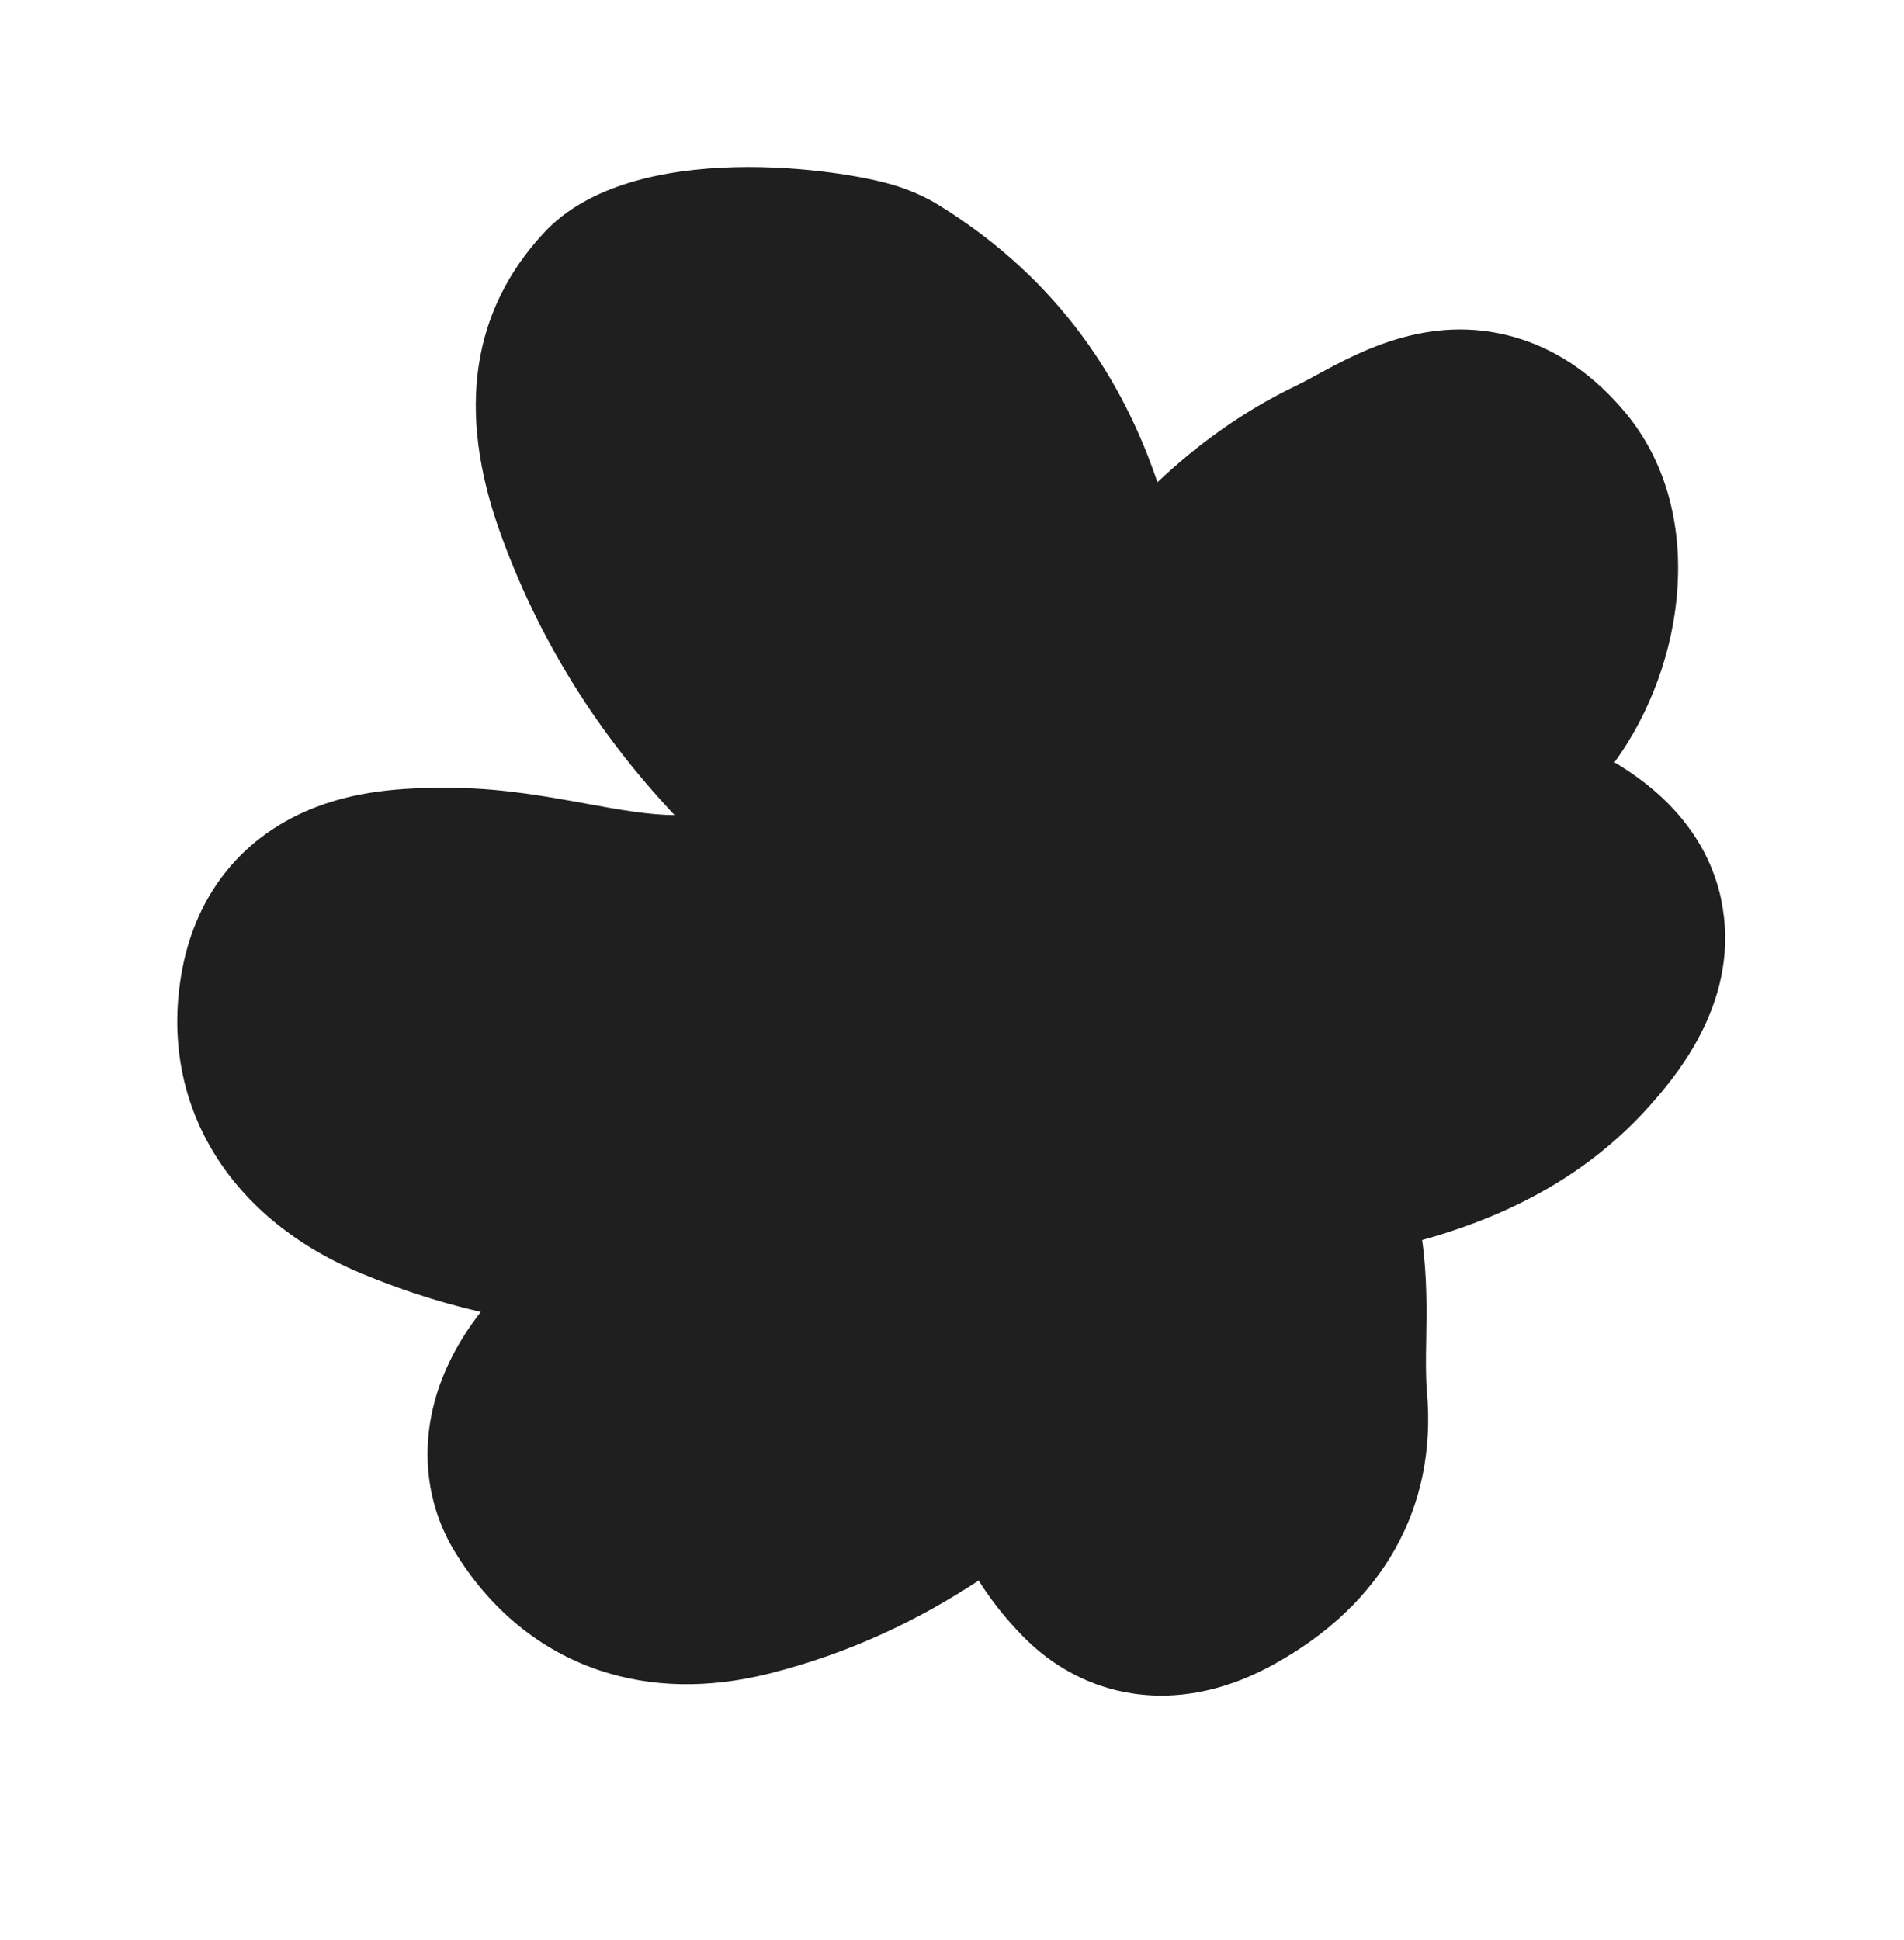
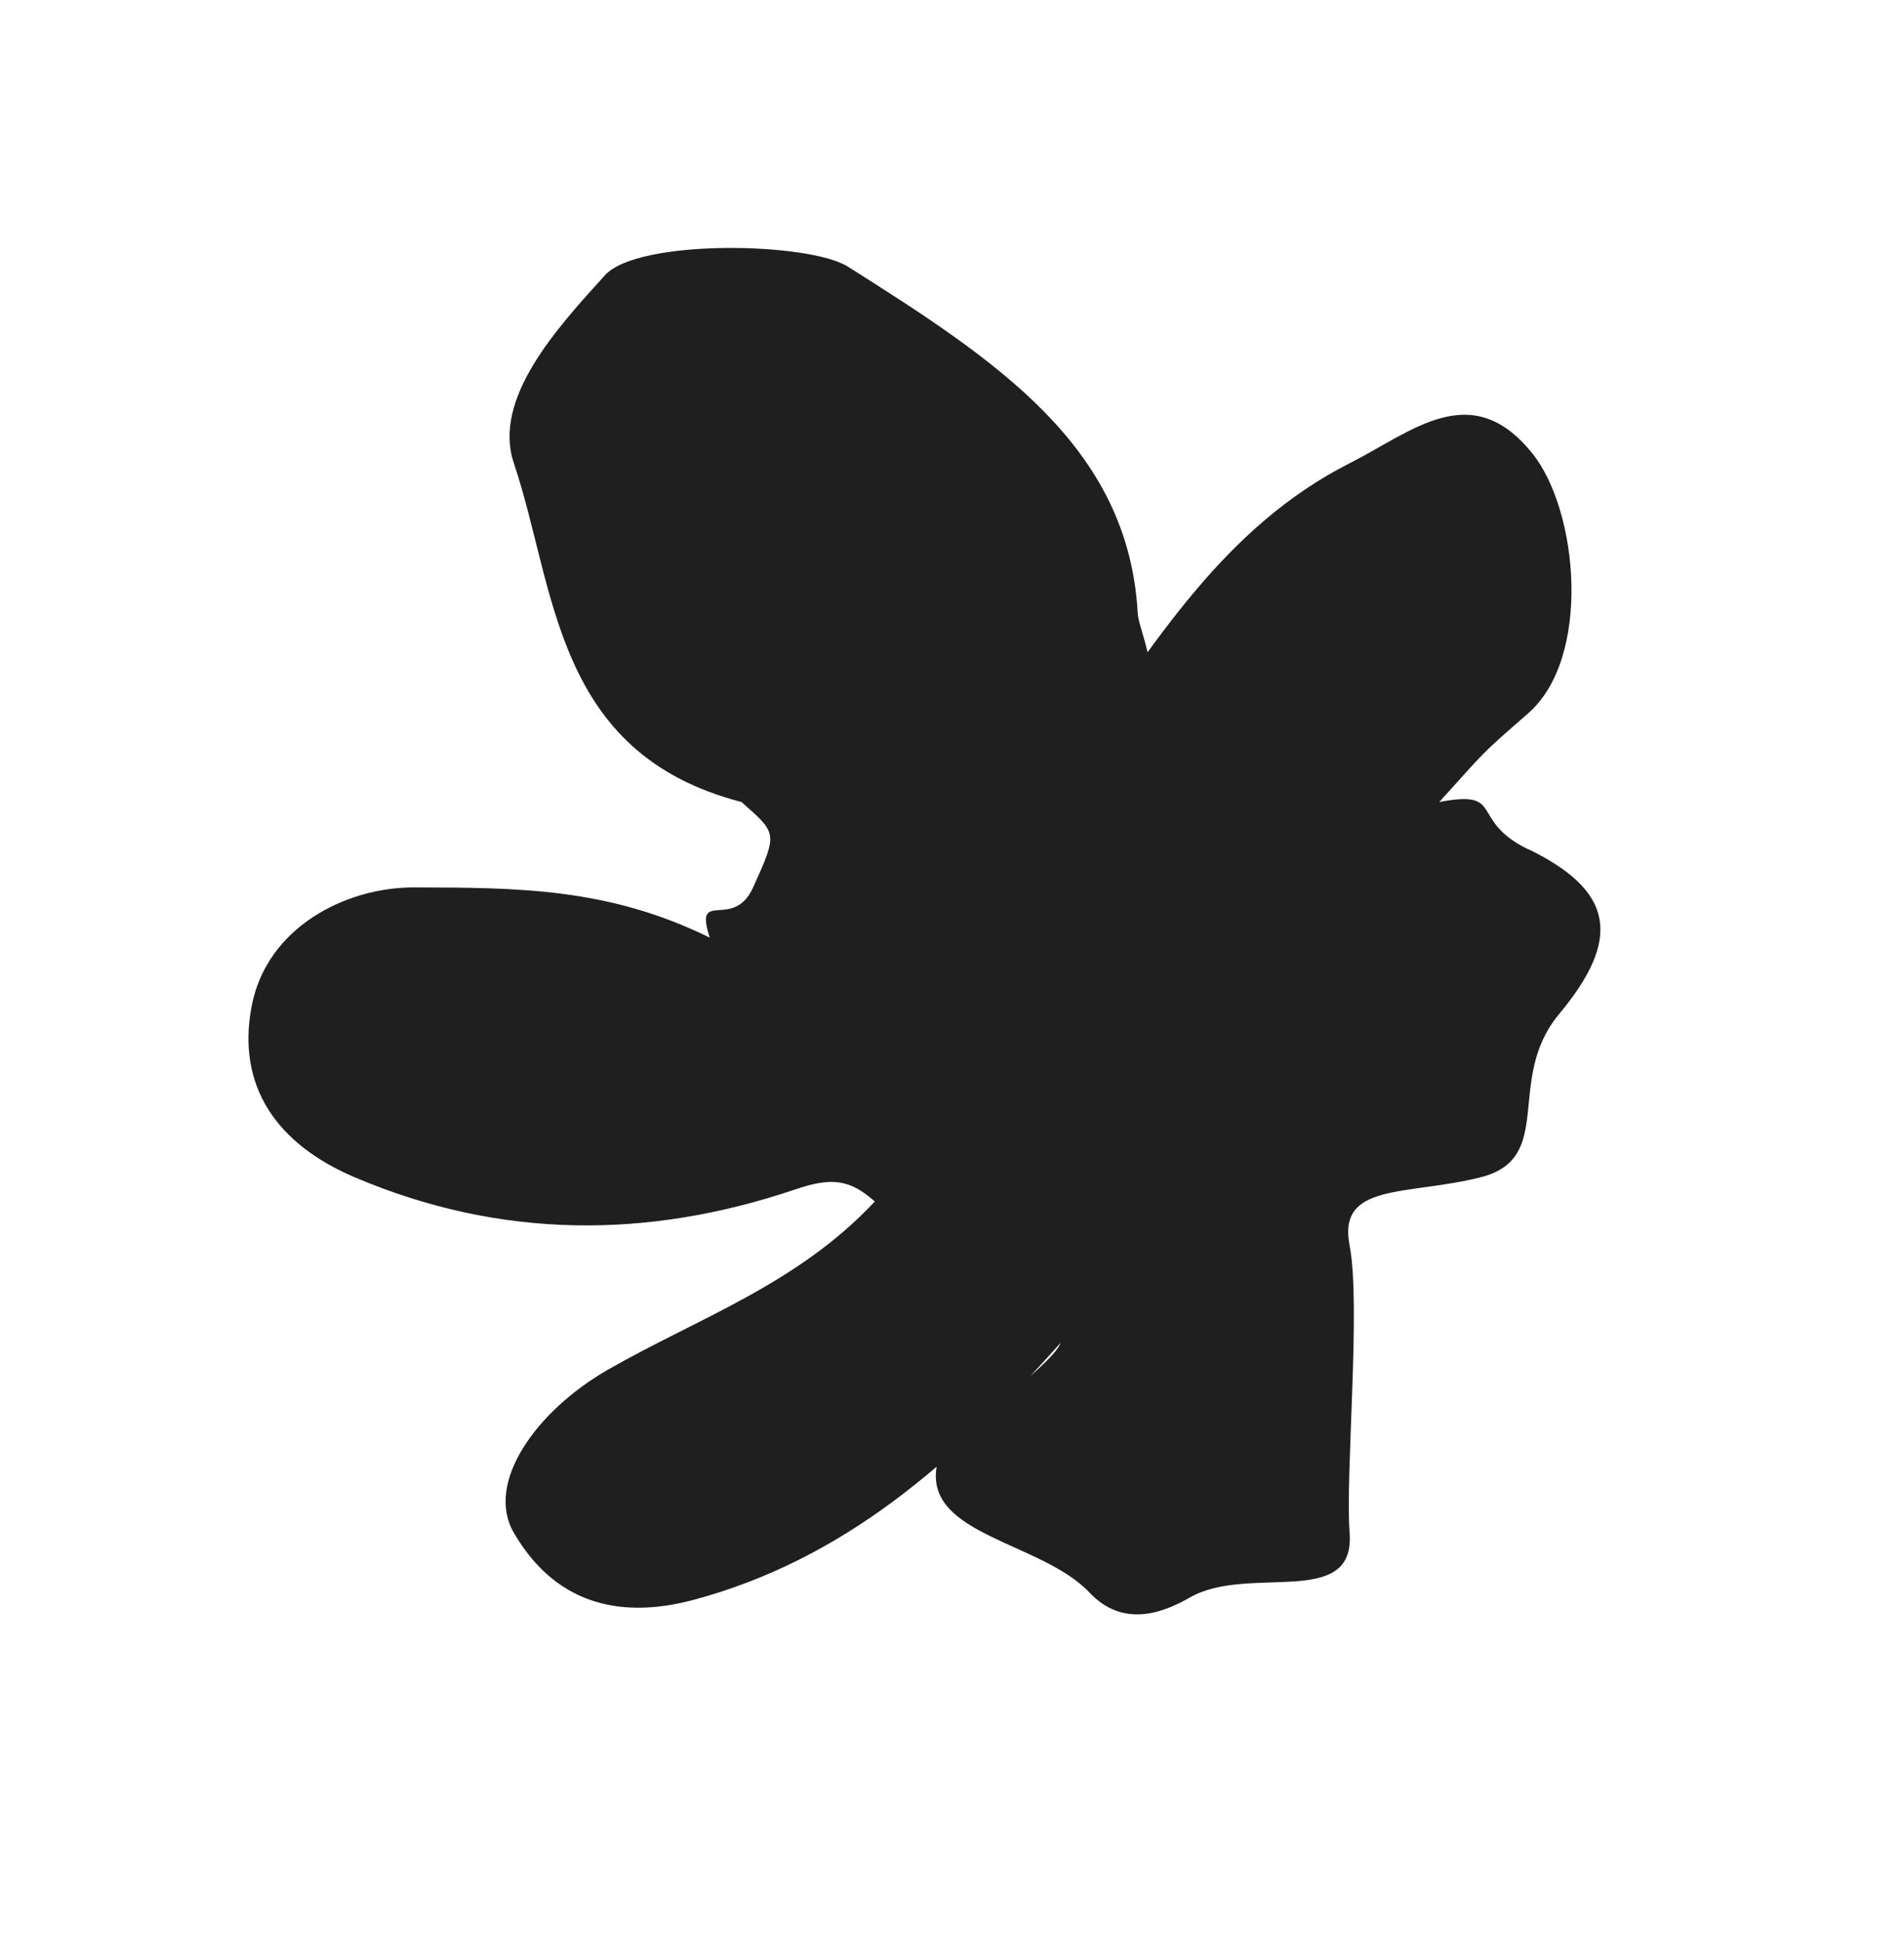
<svg xmlns="http://www.w3.org/2000/svg" version="1.1" width="161" height="164">
  <svg width="161" height="164" viewBox="0 0 161 164" fill="none">
-     <path d="M145.557 76.107C144.264 69.956 139.755 66.376 136.519 64.454C142.584 56.129 144.357 43.19 137.445 34.895C134.941 31.886 132.02 29.806 128.759 28.72C121.362 26.258 115.139 29.634 111.427 31.652C110.8 31.987 110.168 32.34 109.533 32.643C104.961 34.851 101.156 37.673 97.87 40.775C95.006 32.284 89.647 23.701 79.413 17.36C78.376 16.714 77.236 16.198 75.924 15.762C71.5 14.289 53.519 11.614 46.027 19.647C39.88 26.235 38.621 34.742 42.259 44.937C45.435 53.833 50.395 61.866 57.041 68.915C54.838 68.91 52.32 68.451 49.546 67.945C46.276 67.351 42.578 66.674 38.594 66.62C34.786 66.566 30.712 66.724 26.799 68.209C20.665 70.528 16.622 75.436 15.397 82.031C13.355 93.036 19.096 102.834 30.381 107.592C31.915 108.238 33.477 108.826 35.033 109.345C36.895 109.965 38.769 110.491 40.655 110.925C38.797 113.298 37.451 115.88 36.741 118.538C35.568 122.936 36.164 127.418 38.435 131.156C41.421 136.074 45.671 139.557 50.725 141.24C55.096 142.696 59.905 142.781 65.01 141.509C71.781 139.811 77.629 137.008 82.754 133.635C83.789 135.281 85.034 136.852 86.468 138.32C88.395 140.292 90.639 141.719 93.14 142.552C96.34 143.617 101.46 144.166 107.692 140.734C116.931 135.652 121.53 127.47 120.661 117.682C120.55 116.412 120.57 114.893 120.599 113.291C120.641 110.741 120.684 107.929 120.255 104.843C128.676 102.509 135.147 98.593 139.982 92.938C141.794 90.822 147.288 84.385 145.543 76.092L145.557 76.107ZM131.672 85.839C127.328 90.92 121.554 93.358 115.455 94.785C109.513 96.177 108.101 99.893 109.155 104.867C110.144 109.509 109.353 114.102 109.754 118.674C110.289 124.709 107.106 128.583 102.421 131.16C100.09 132.443 96.984 133.429 94.31 130.694C90.387 126.668 89.112 121.921 89.99 116.541C90.295 114.691 91.145 112.925 91.748 111.115C83.213 120.443 74.412 127.885 62.354 130.903C56.104 132.464 51.042 130.837 47.799 125.493C45.417 121.563 53.734 123.67 59.5 120.5C66.659 116.561 79.413 109.345 76.626 99.883C74.62 98.147 72.744 84.935 69.877 85.845C57.954 89.655 46.434 102.495 34.63 97.516C28.361 94.875 25.005 90.31 26.16 84.041C27.312 77.84 32.959 77.506 38.432 77.58C46.67 77.691 54.676 81.502 63.068 79.081C63.692 78.9 64.689 79.727 65.175 79.462C68.366 77.756 73.419 78.972 74.977 75.548C76.928 71.263 72.798 68.587 69.877 66.07C61.983 59.265 56.094 51.137 52.556 41.256C50.745 36.195 50.166 31.253 54.017 27.125C56.659 24.295 70.431 24.704 73.62 26.679C85.649 34.132 89.211 45.866 90.122 58.912C90.28 61.179 90.1 63.295 92.426 65.118C98.624 56.508 104.185 47.394 114.277 42.518C119.312 40.086 124.014 35.911 129.011 41.907C132.777 46.434 130.784 55.862 125.695 60.15C121.657 63.555 117.727 67.103 113.894 71.207C119.264 70.276 124.166 70.548 129.036 72.898C135.941 76.227 136.708 79.93 131.66 85.845L131.672 85.839Z" fill="#201F20" />
    <path d="M129.22 71.81C124.144 69.33 127.341 66.74 121.702 67.811C125.769 63.331 124.944 64.048 129.22 60.311C134.609 55.607 133.465 43.166 129.569 38.33C124.405 31.913 119.436 36.483 114.121 39.169C103.485 44.558 97.545 54.481 90.948 63.848C100.626 60.311 96.343 54.249 96.202 51.811C95.406 37.728 84.218 30.465 71.706 22.55C68.388 20.455 53.96 20.18 51.157 23.27C47.074 27.766 41.619 33.713 43.453 39.169C47.032 49.797 46.798 63.693 62.702 67.811C65.723 70.492 65.779 70.379 63.682 75.031C62.008 78.749 58.641 75.031 60.016 79.278C51.402 75.031 43.632 75.051 35 75.031C29.266 75.017 22.56 78.37 21.277 85.084C19.982 91.867 23.444 96.758 29.991 99.538C42.3 104.774 54.795 104.796 67.336 100.536C70.352 99.518 71.892 99.735 73.972 101.587C67.416 108.608 58.961 111.47 51.402 115.809C45.309 119.309 41.001 125.395 43.453 129.602C46.786 135.336 52.072 137.032 58.641 135.27C71.322 131.868 80.626 123.718 89.684 113.537C89.031 115.5 79.547 121.998 79.202 124.01C78.216 129.832 88.069 130.356 92.132 134.657C94.9 137.58 98.167 136.477 100.626 135.063C105.567 132.222 114.618 136.118 114.121 129.602C113.748 124.665 115.093 110.311 114.121 105.311C113.077 99.951 118.959 101.114 125.202 99.538C131.601 97.92 127.216 91.29 131.829 85.748C137.2 79.301 136.431 75.306 129.235 71.794L129.22 71.81Z" fill="#201F20" />
-     <path d="M88.083 89.094C85.941 88.672 84.445 85.523 85.085 82.433C86.418 79.303 89.283 80.442 91.265 80.849C93.32 81.271 95.241 83.027 94.562 85.706C93.707 89.092 89.785 89.437 88.083 89.094Z" fill="#201F20" />
  </svg>
  <style>@media (prefers-color-scheme: light) { :root { filter: none; } }
@media (prefers-color-scheme: dark) { :root { filter: invert(100%); } }
</style>
</svg>